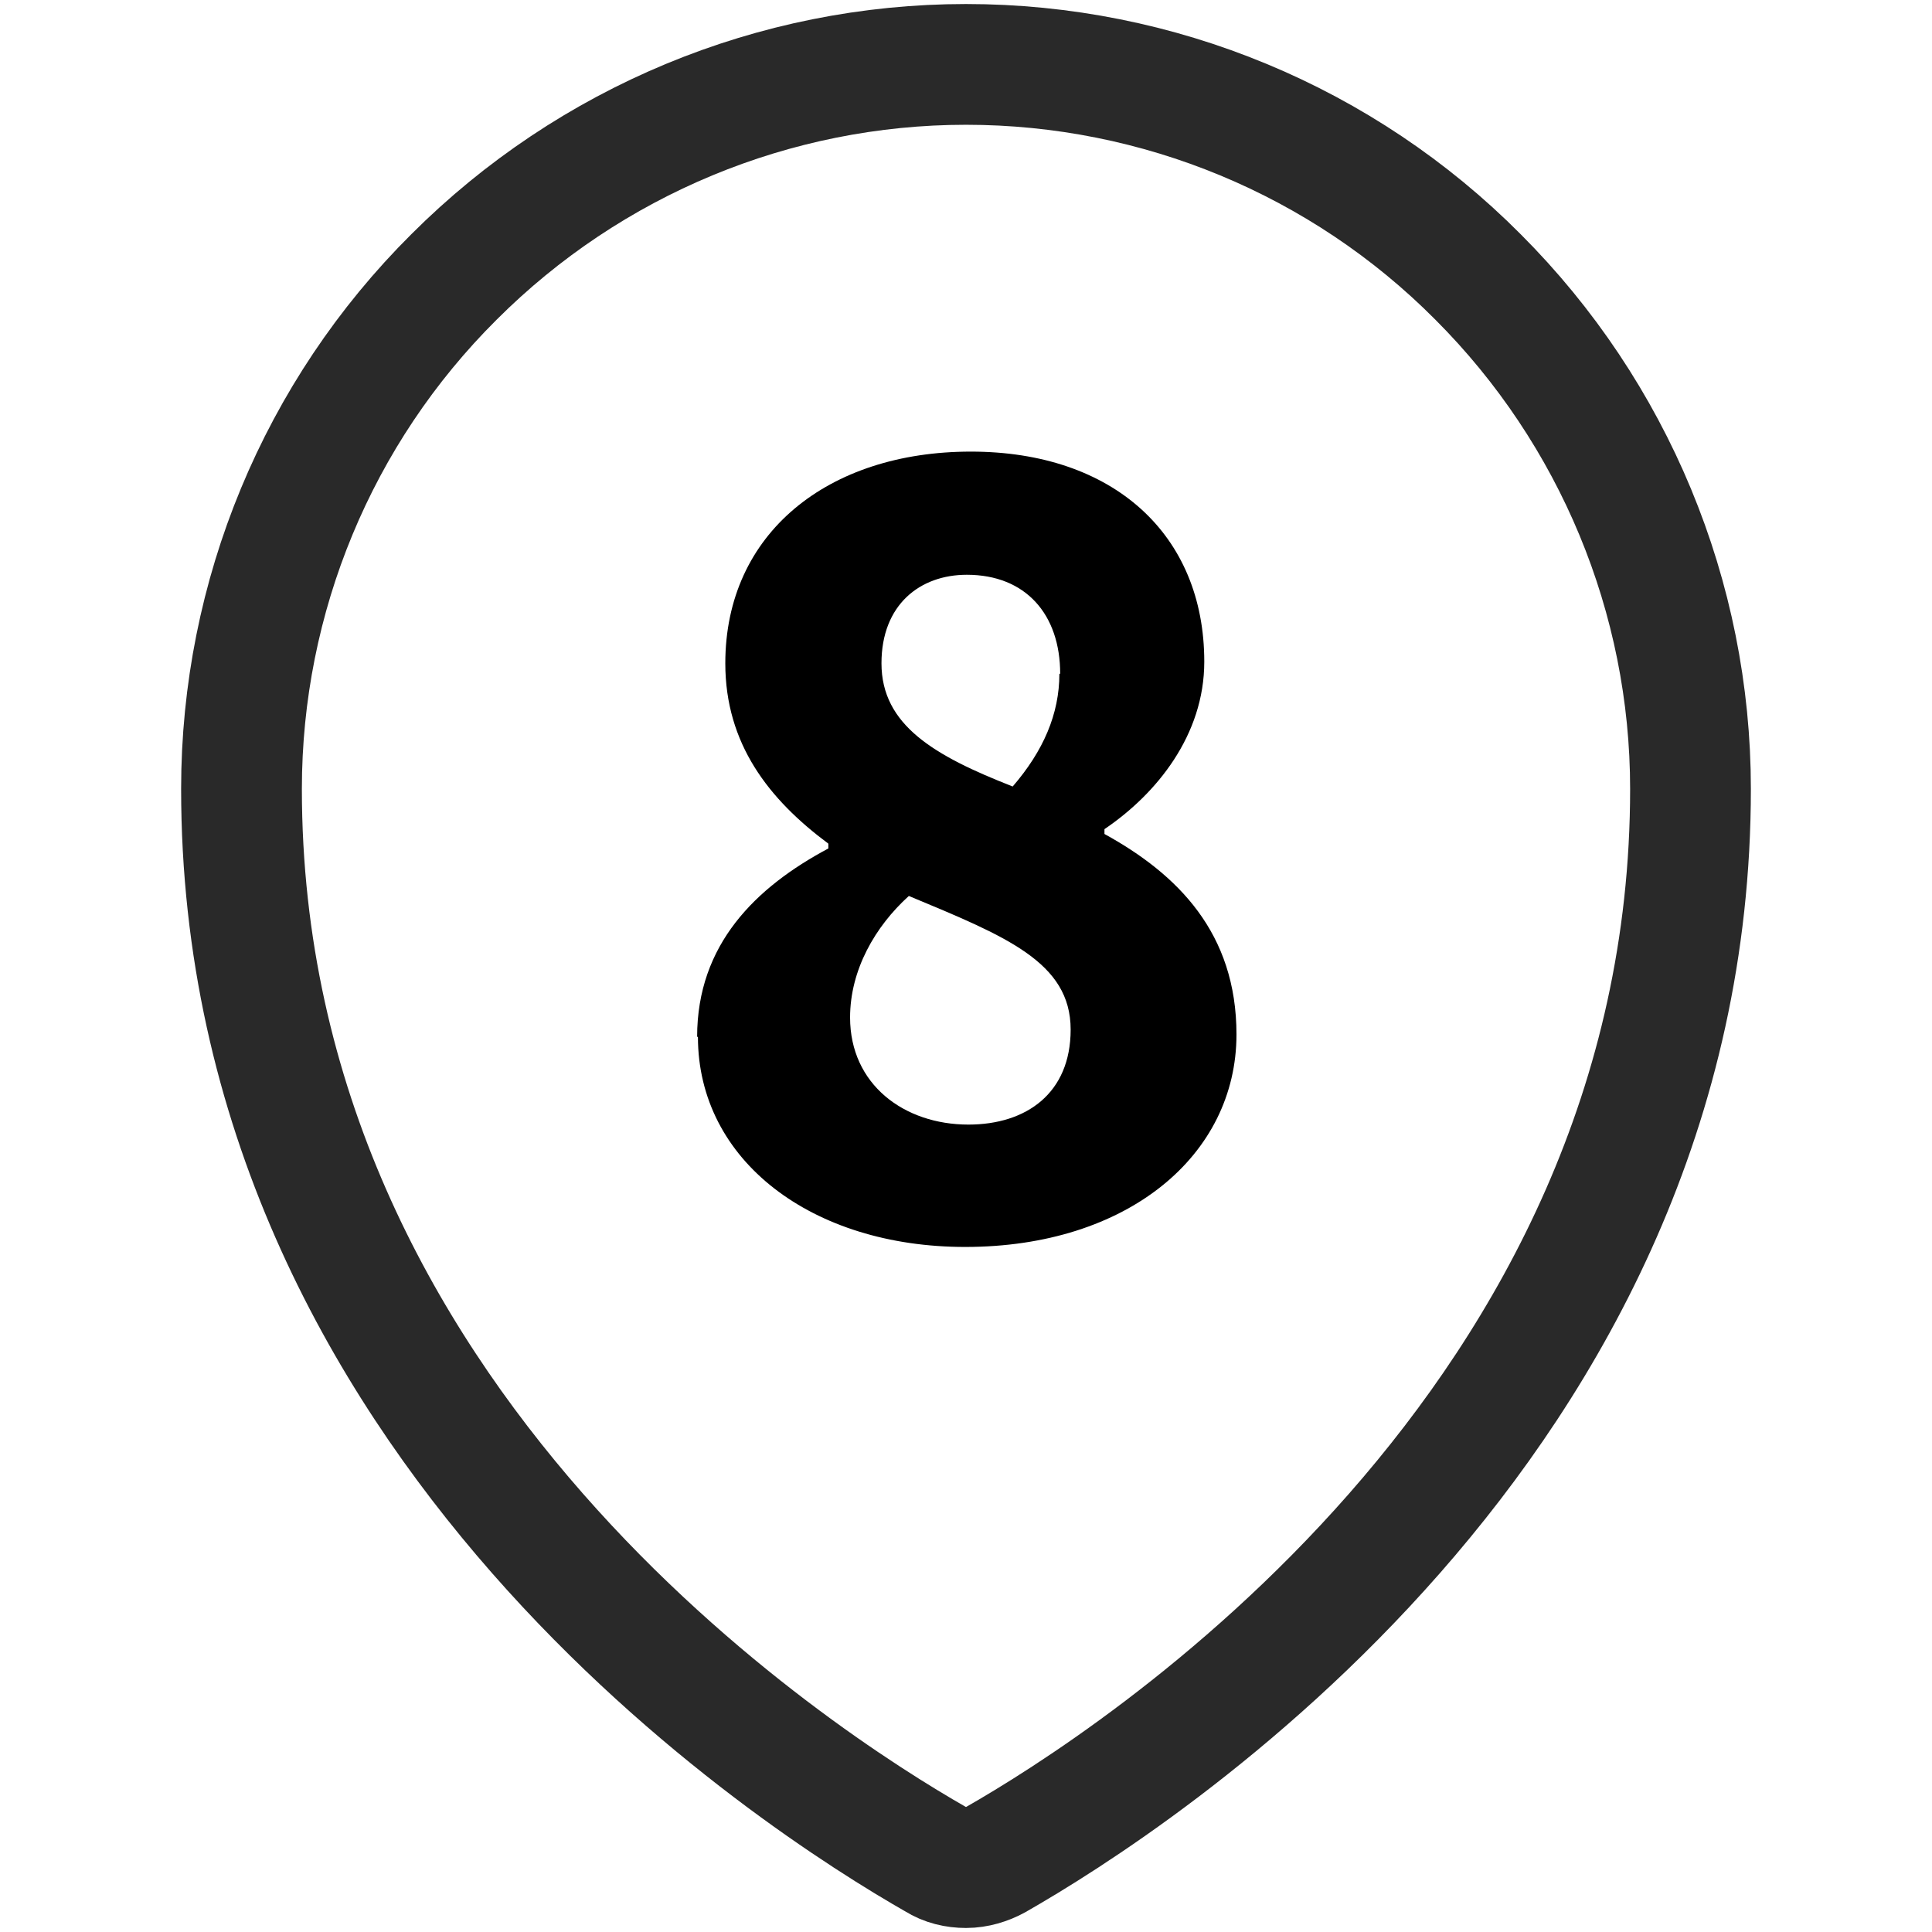
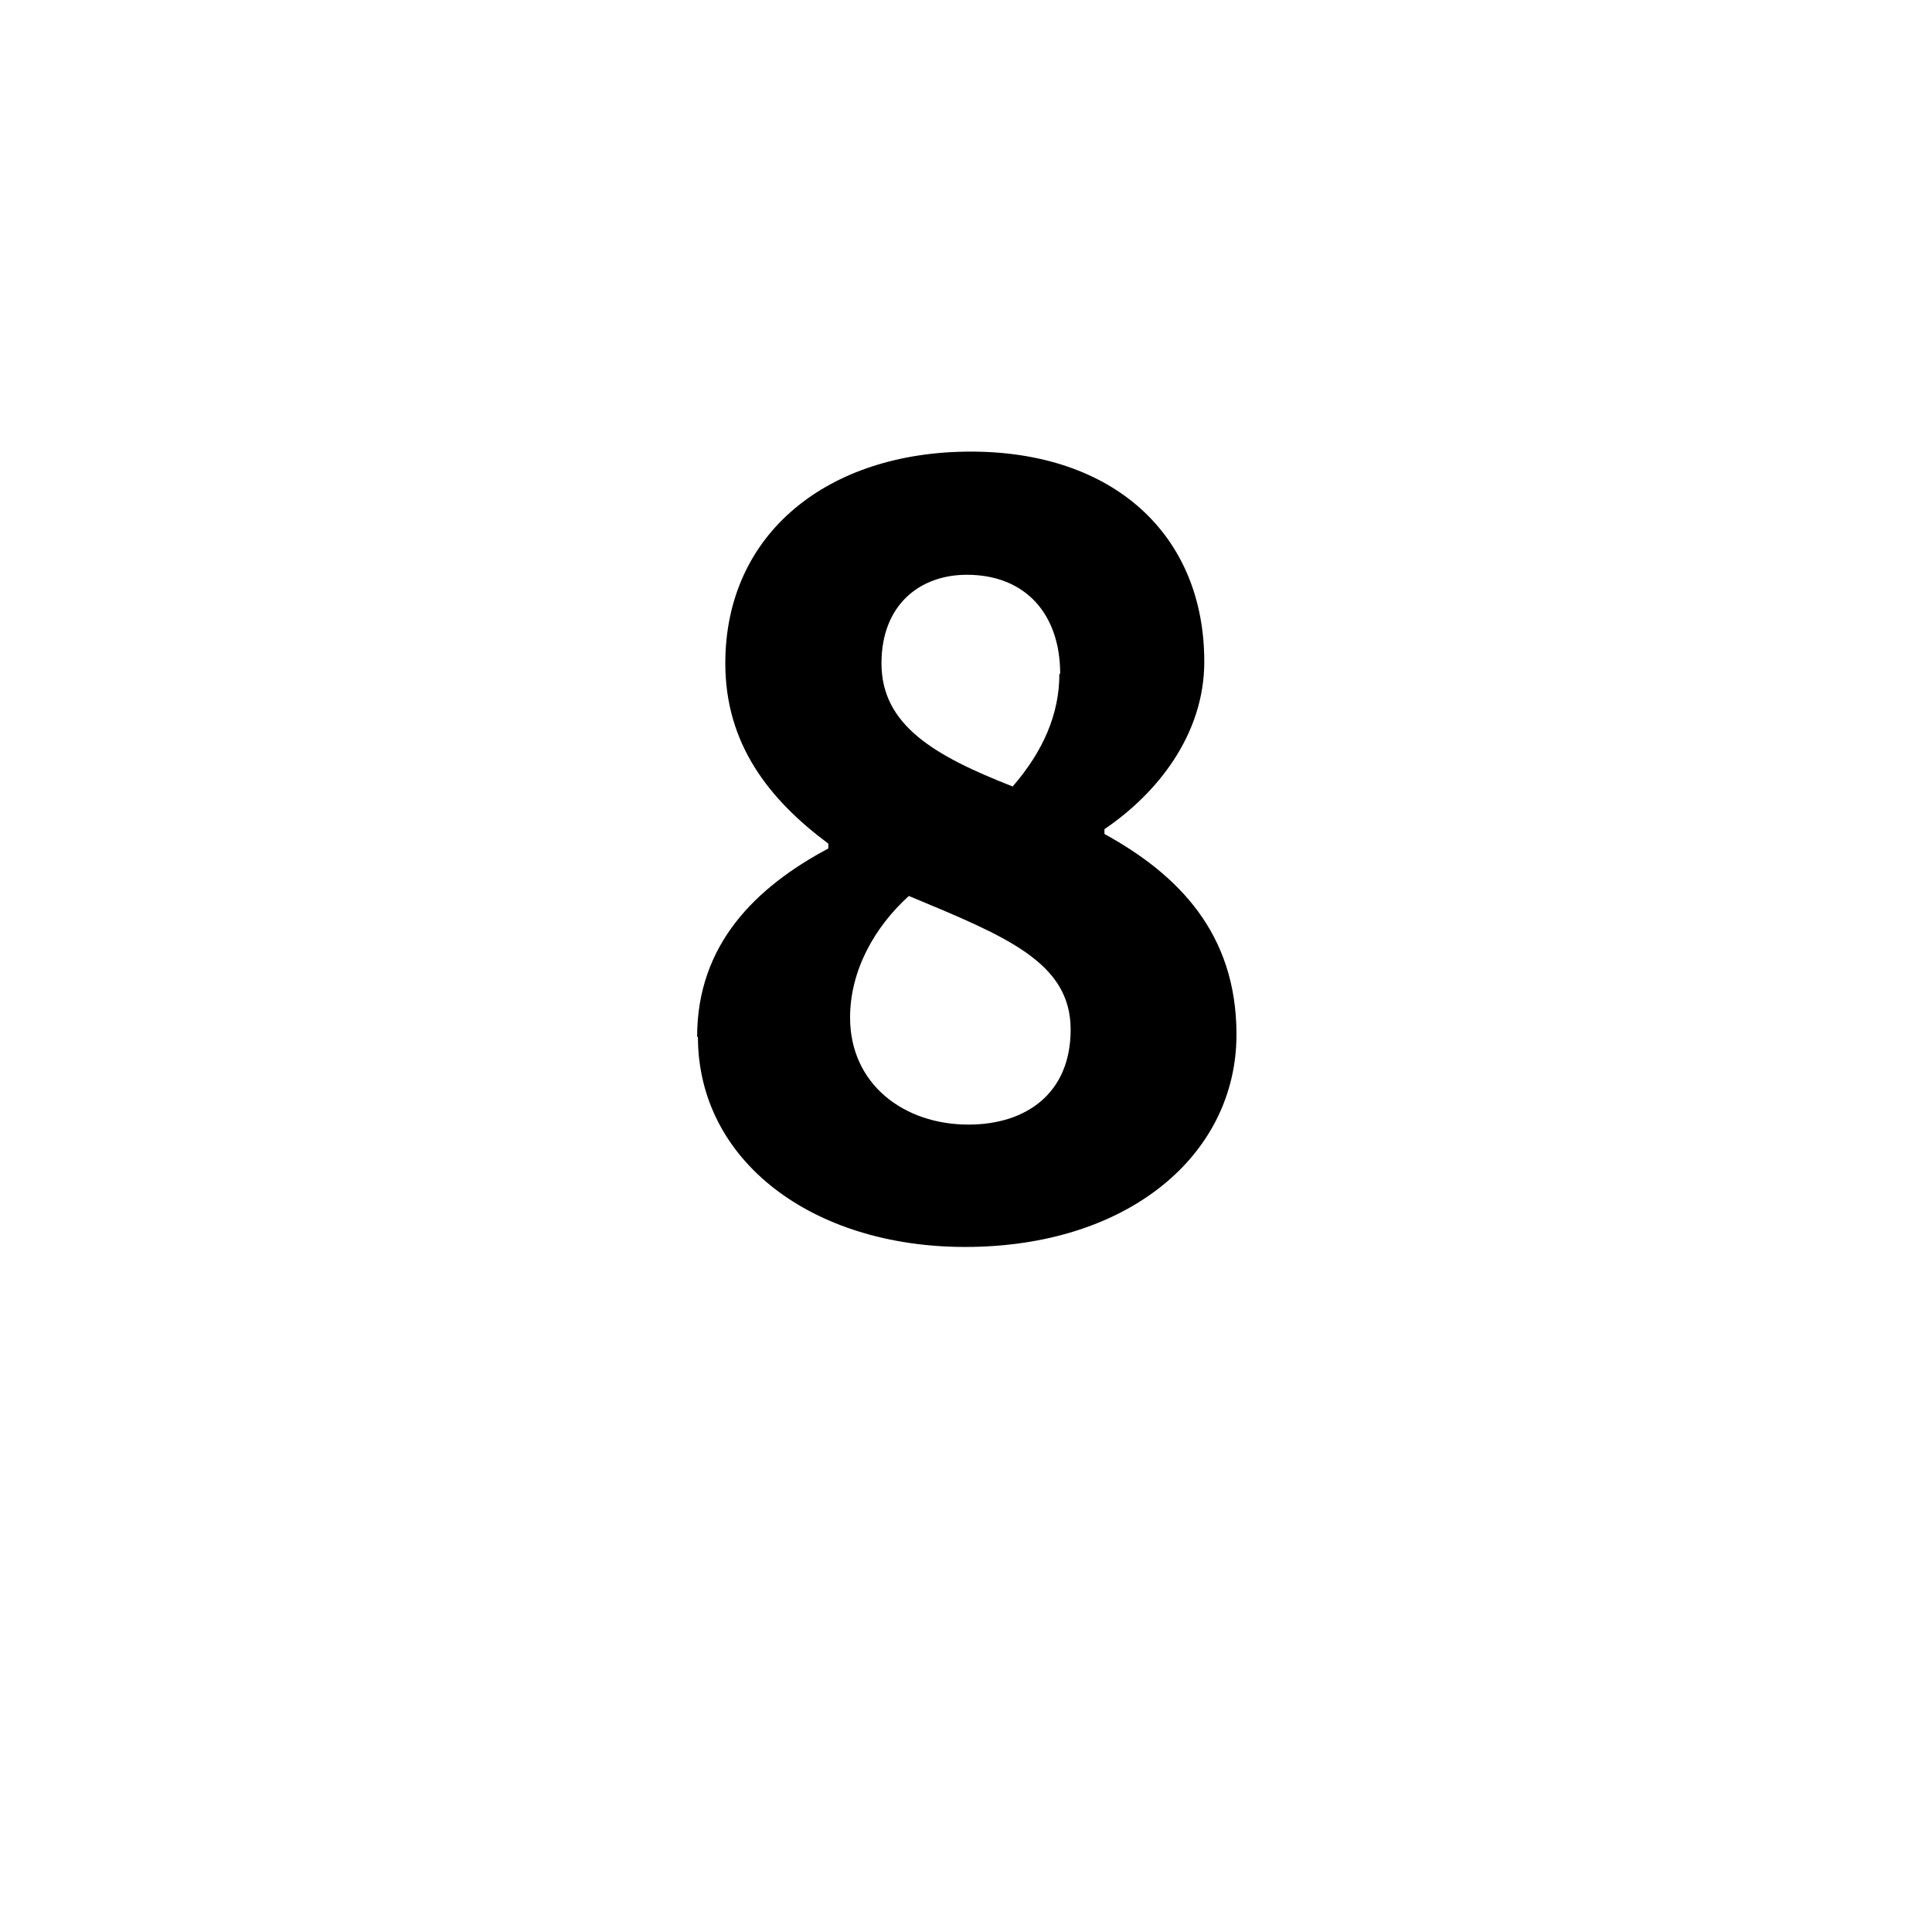
<svg xmlns="http://www.w3.org/2000/svg" id="Layer_1" version="1.1" viewBox="0 0 24 24">
  <defs>
    <style>
      .st0 {
        fill: none;
        stroke: #292929;
        stroke-linecap: round;
        stroke-linejoin: round;
        stroke-width: 1.5px;
      }
    </style>
  </defs>
-   <path class="st0" d="M12,.8c2.39,0,4.68.95,6.36,2.64,1.69,1.69,2.64,3.98,2.64,6.36,0,7.9-6.93,12.33-8.63,13.3-.11.06-.24.1-.37.1s-.26-.03-.37-.1c-1.7-.97-8.63-5.4-8.63-13.3,0-2.39.95-4.68,2.64-6.36,1.69-1.69,3.98-2.64,6.36-2.64Z" />
  <path d="M8.66,12.88c0-1.15.73-1.86,1.63-2.34v-.06c-.74-.55-1.28-1.24-1.28-2.24,0-1.62,1.28-2.63,3.05-2.63s2.9,1.03,2.9,2.61c0,.91-.59,1.64-1.24,2.08v.06c.91.5,1.64,1.23,1.64,2.49,0,1.5-1.35,2.64-3.37,2.64-1.9,0-3.32-1.07-3.32-2.61ZM13.3,12.79c0-.84-.81-1.16-2.01-1.66-.42.38-.73.92-.73,1.51,0,.83.67,1.33,1.47,1.33.72,0,1.27-.39,1.27-1.18ZM13.17,8.37c0-.74-.43-1.23-1.16-1.23-.58,0-1.06.37-1.06,1.1,0,.77.66,1.15,1.63,1.53.38-.44.58-.9.58-1.4Z" />
</svg>